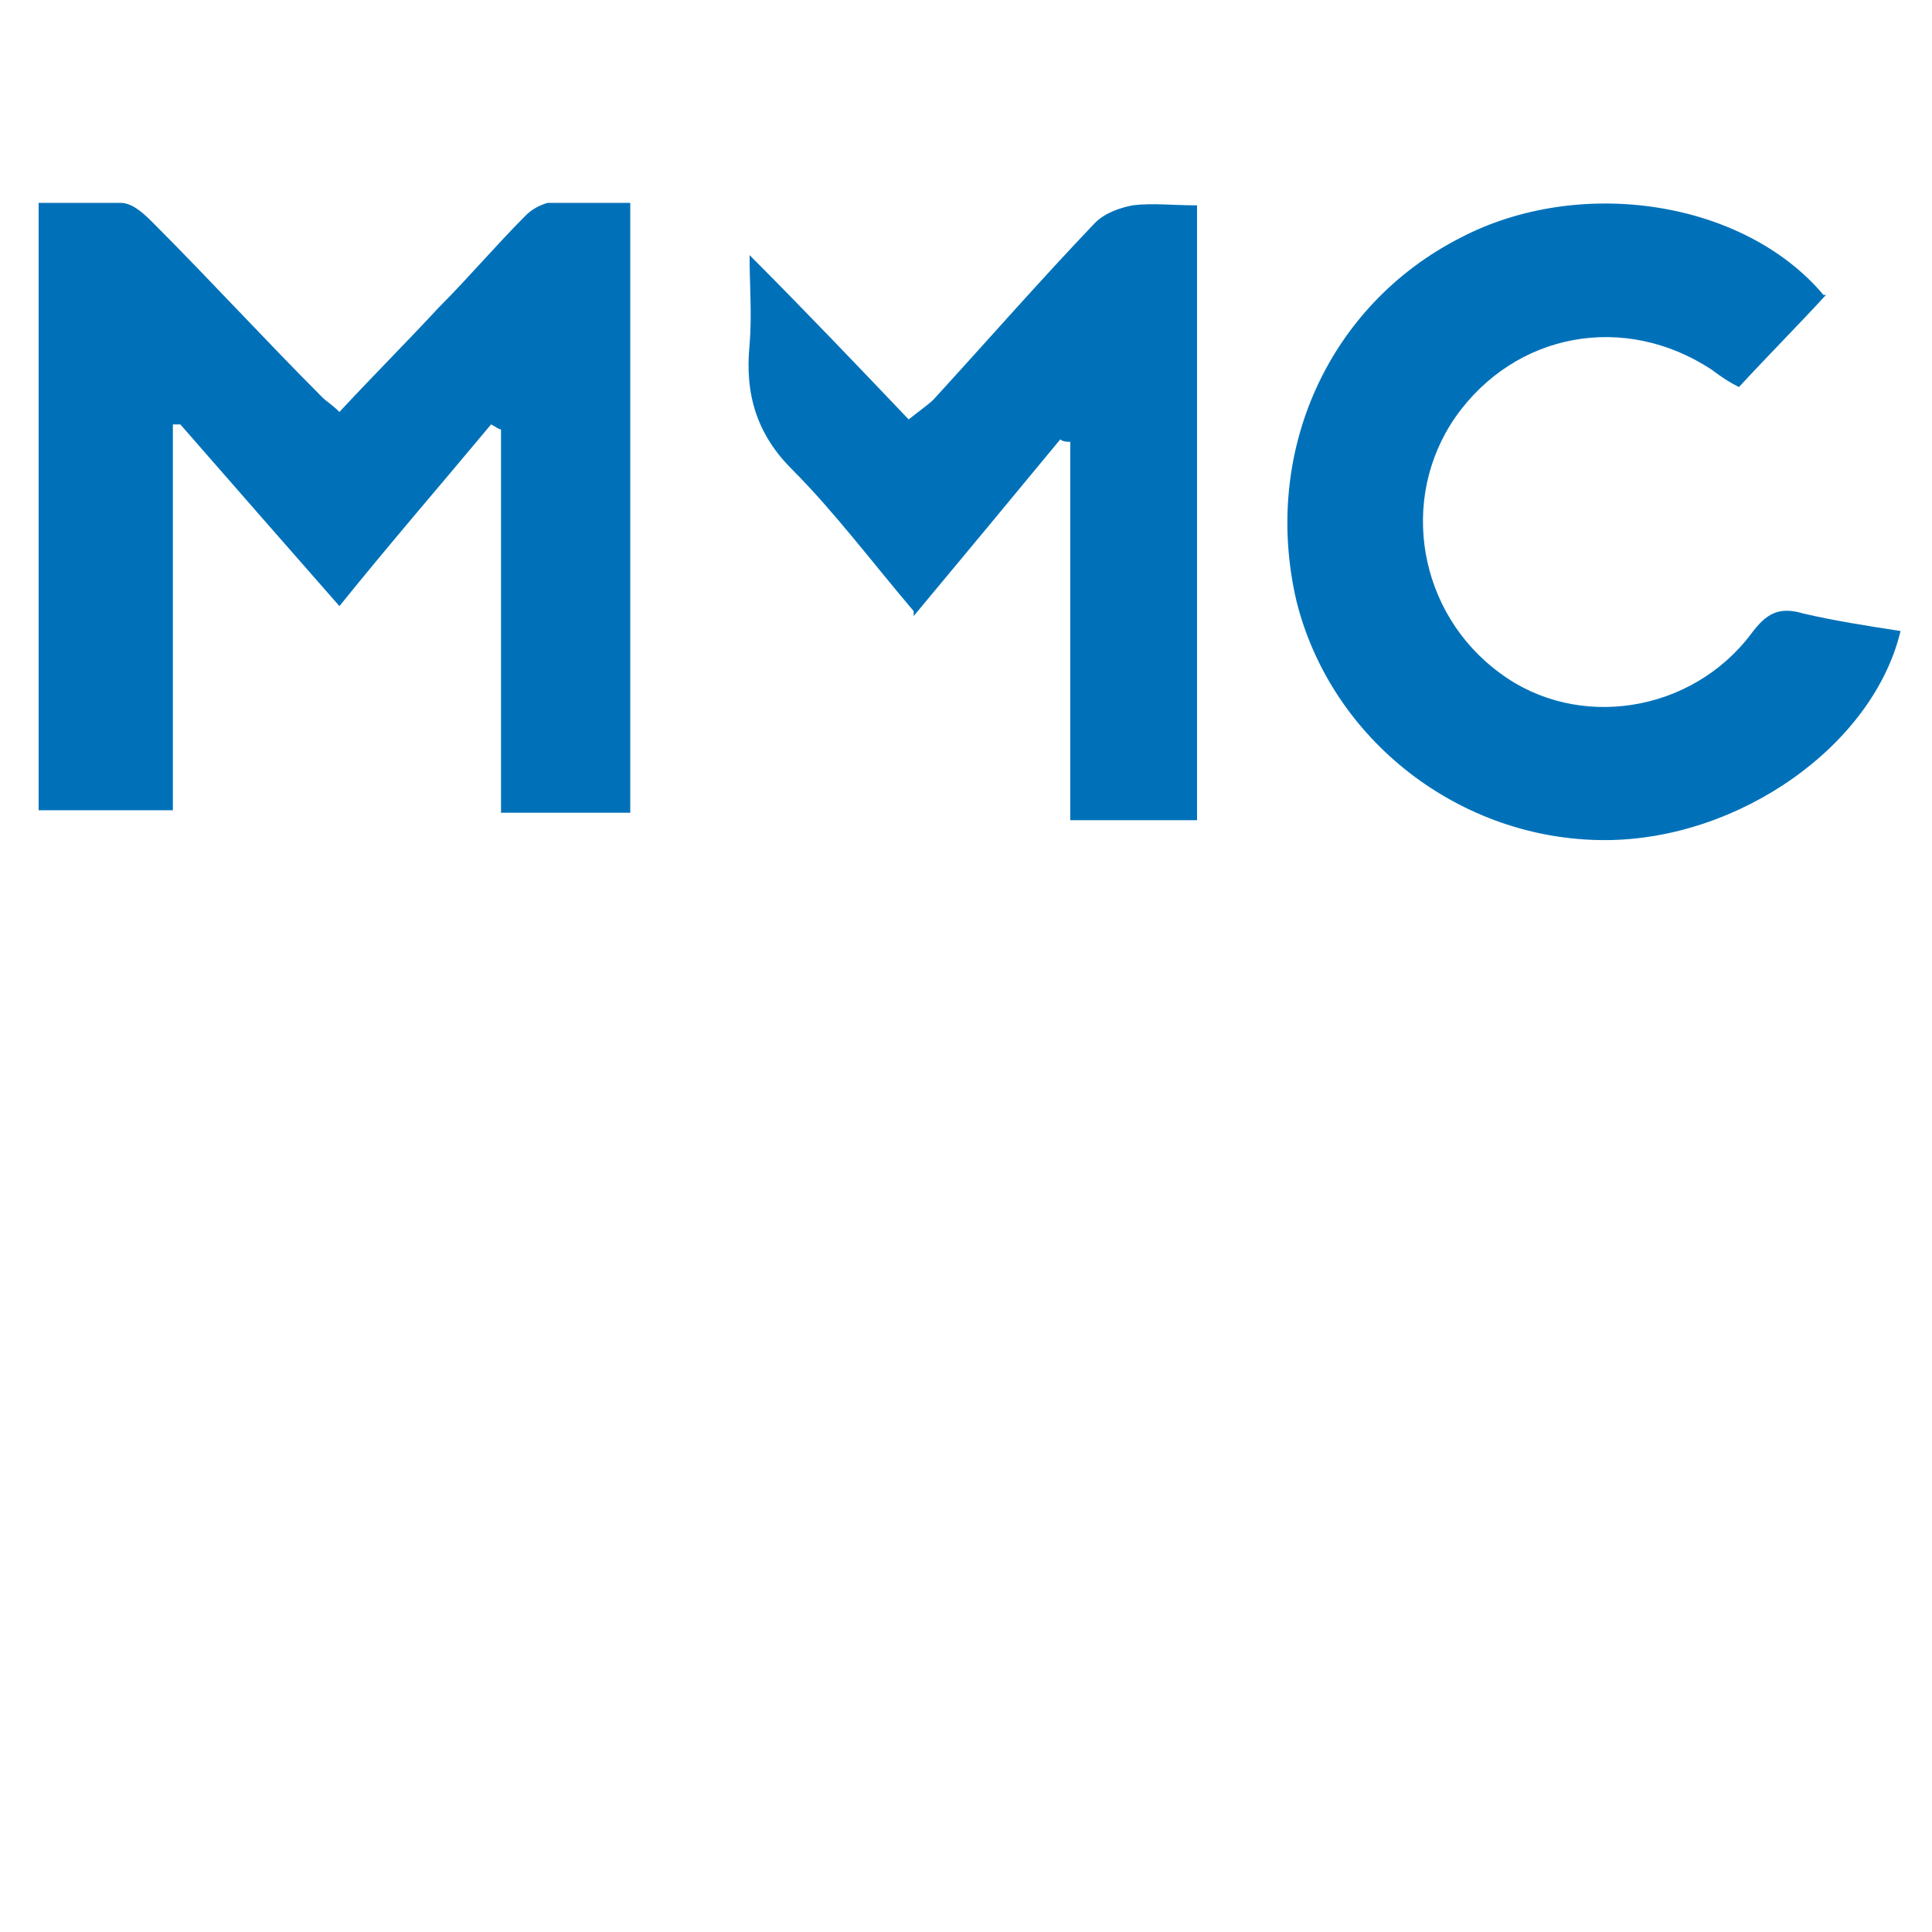
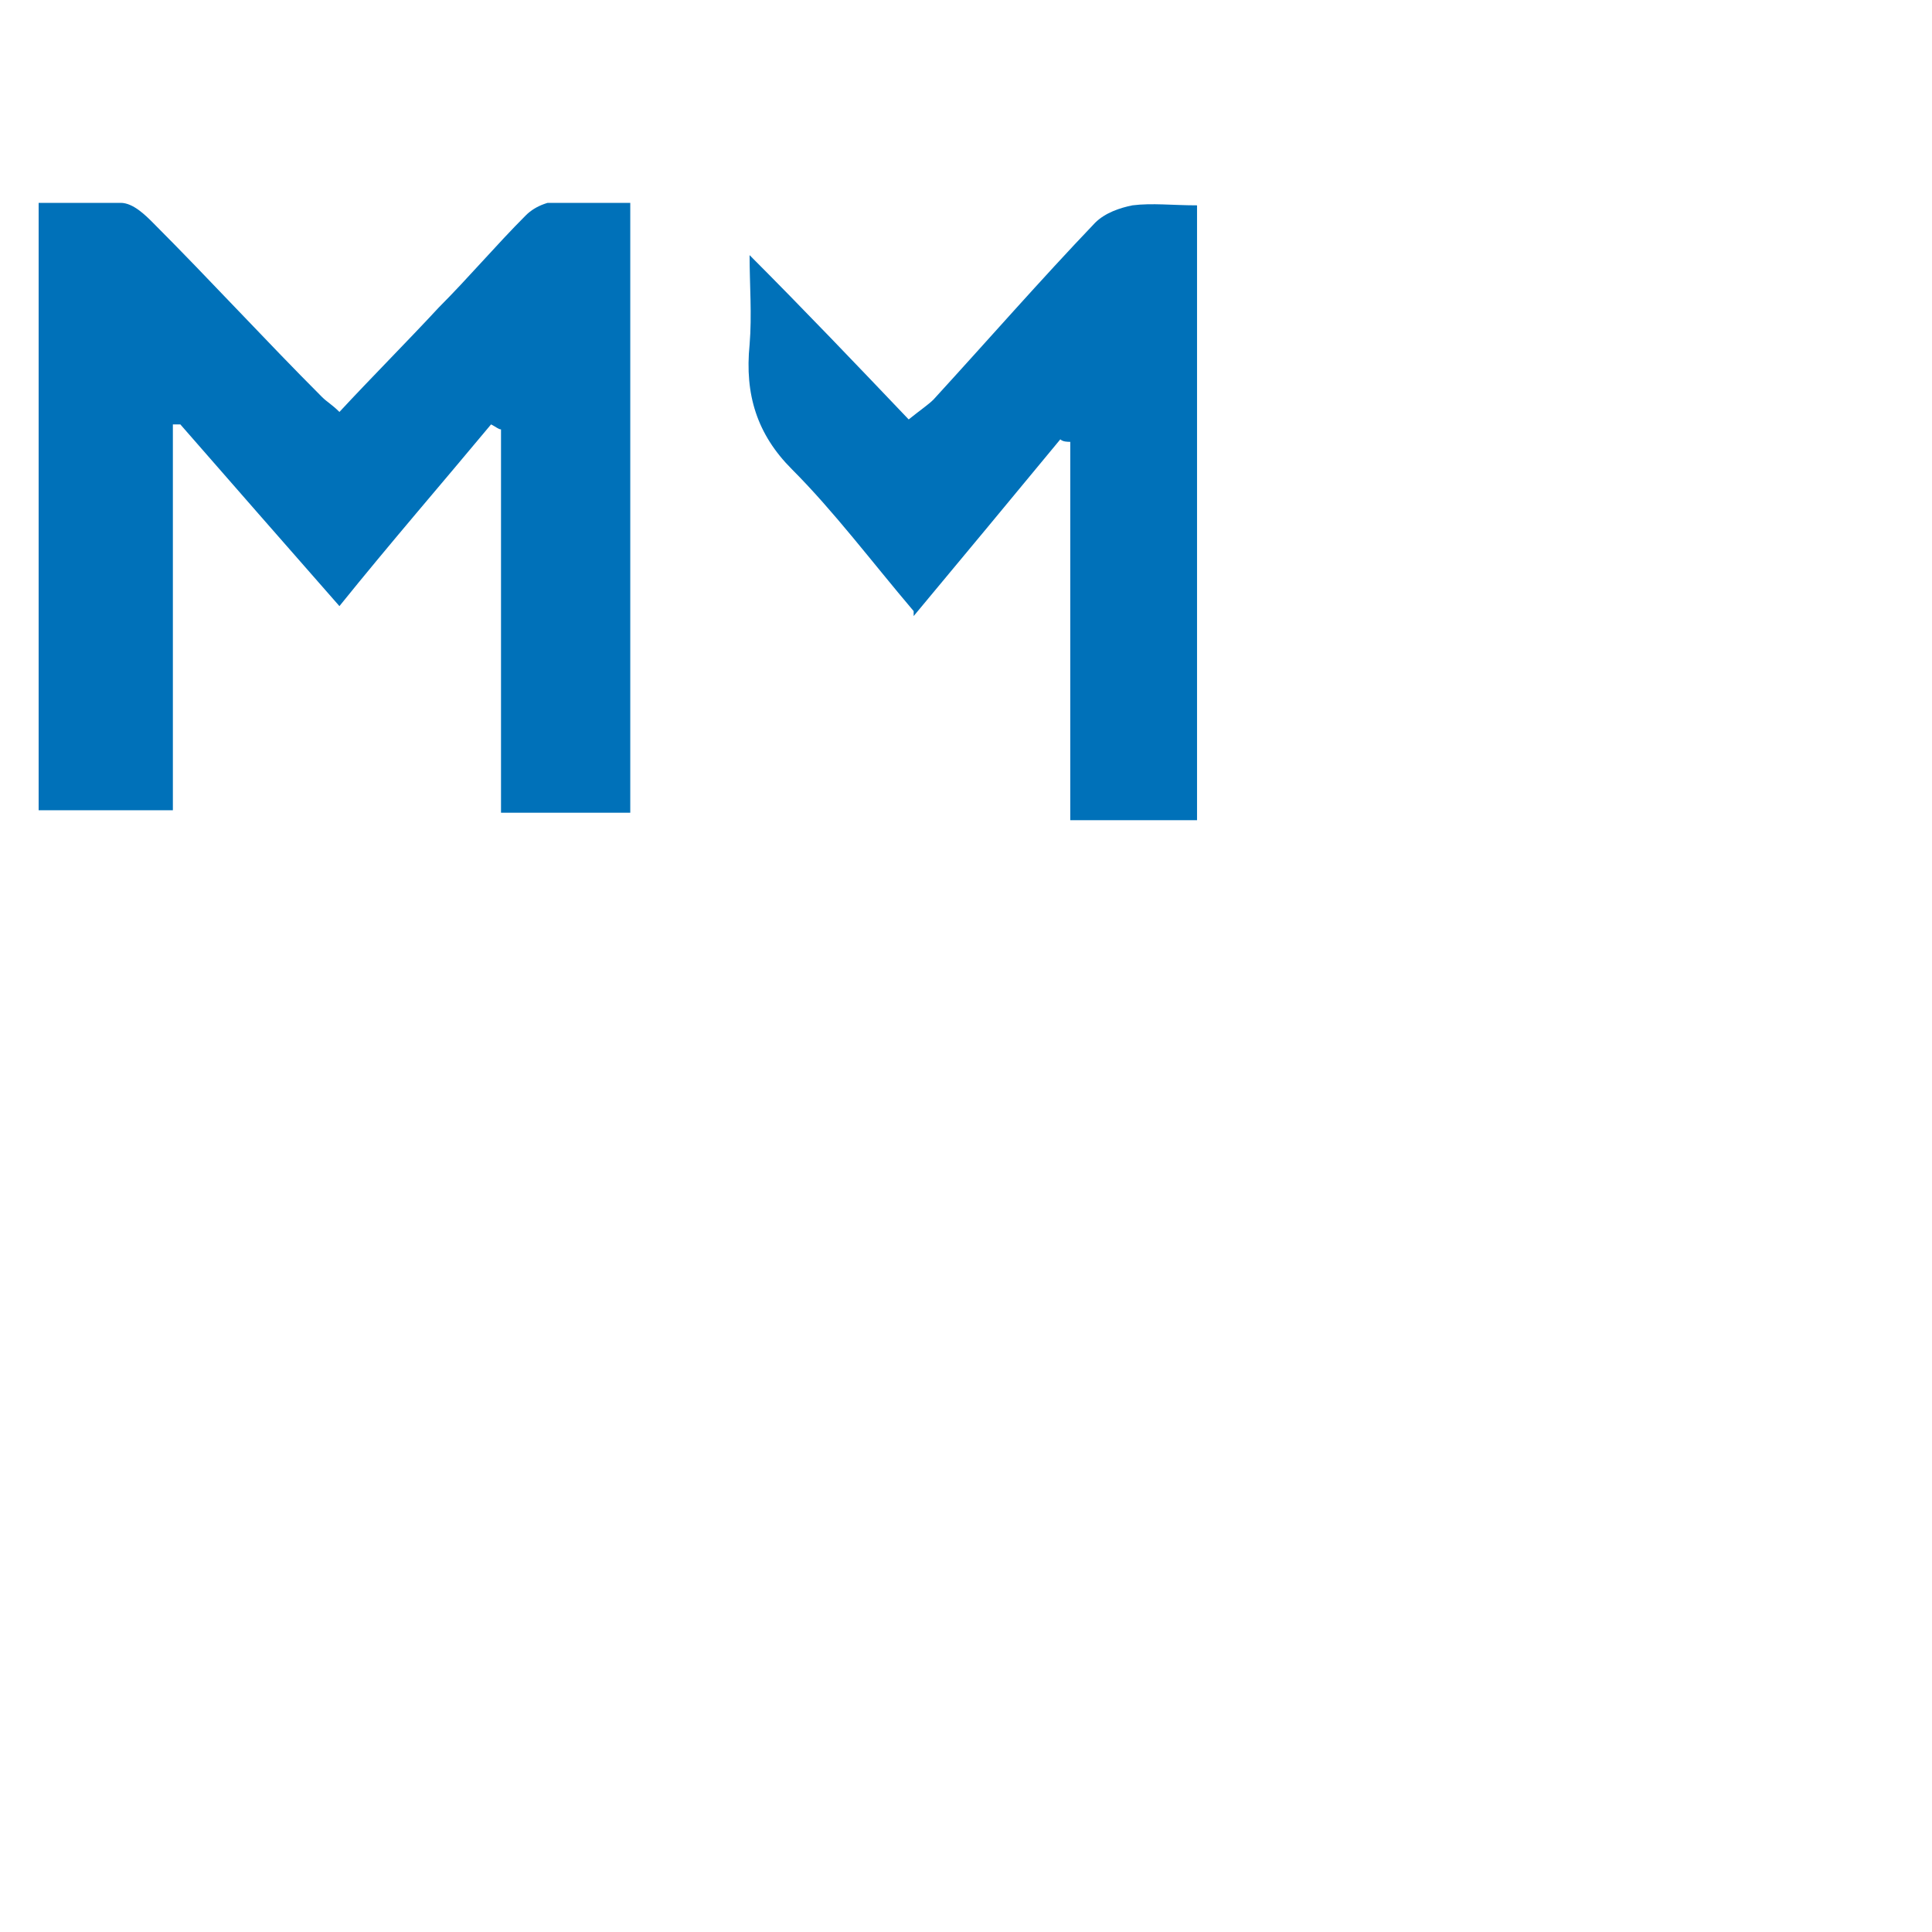
<svg xmlns="http://www.w3.org/2000/svg" width="200" height="200" viewBox="0 0 200 200" fill="none">
  <g clip-path="url(#clip0_1381_2)">
    <path fill-rule="evenodd" clip-rule="evenodd" d="M4 20.999C7.088 20.999 9.661 20.999 12.492 20.999C13.779 20.999 15.065 22.288 15.837 23.061C21.756 28.988 27.417 35.172 33.336 41.099C33.851 41.615 34.365 41.872 35.137 42.645C38.483 39.038 42.085 35.43 45.431 31.822C48.519 28.73 51.349 25.38 54.437 22.288C55.467 21.257 57.011 20.741 58.555 20.741C60.613 20.484 62.929 20.741 65.245 20.741V84.134H51.864V44.449C51.607 44.449 51.349 44.191 50.835 43.934C45.688 50.118 40.541 56.045 35.137 62.745C29.476 56.303 24.072 50.118 18.668 43.934C18.411 43.934 18.153 43.934 17.896 43.934V83.876H4V20.999Z" fill="#0071B9" />
-     <path fill-rule="evenodd" clip-rule="evenodd" d="M189.023 30.533C186.192 33.626 183.104 36.718 180.016 40.068C178.987 39.553 178.215 39.037 177.186 38.264C168.179 32.337 156.856 34.399 150.68 43.16C144.762 51.664 146.82 63.518 155.312 69.703C163.29 75.63 175.127 73.826 181.303 65.58C182.847 63.518 184.134 62.745 186.707 63.518C190.052 64.291 193.398 64.806 196.743 65.322C193.912 77.176 180.016 86.968 166.12 86.968C151.195 86.968 137.814 76.66 134.211 62.23C130.608 46.768 137.556 31.564 151.195 24.607C163.547 18.164 180.531 20.741 188.766 30.533" fill="#0071B9" />
    <path fill-rule="evenodd" clip-rule="evenodd" d="M94.581 63.261C90.206 58.107 86.346 52.953 81.972 48.572C78.369 44.965 77.082 40.842 77.597 35.688C77.854 32.596 77.597 29.503 77.597 26.411C83.258 32.08 88.662 37.749 94.066 43.419C95.353 42.388 96.125 41.873 96.64 41.357C102.301 35.172 107.705 28.988 113.366 23.061C114.396 22.03 115.94 21.515 117.226 21.257C119.285 20.999 121.344 21.257 123.917 21.257V84.907H110.793V45.738C110.536 45.738 110.021 45.738 109.764 45.48C104.874 51.407 99.728 57.592 94.581 63.776" fill="#0071B9" />
  </g>
  <defs>
    <clipPath id="clip0_1381_2">
      <rect width="193" height="67" fill="white" transform="translate(4 21)" />
    </clipPath>
  </defs>
</svg>